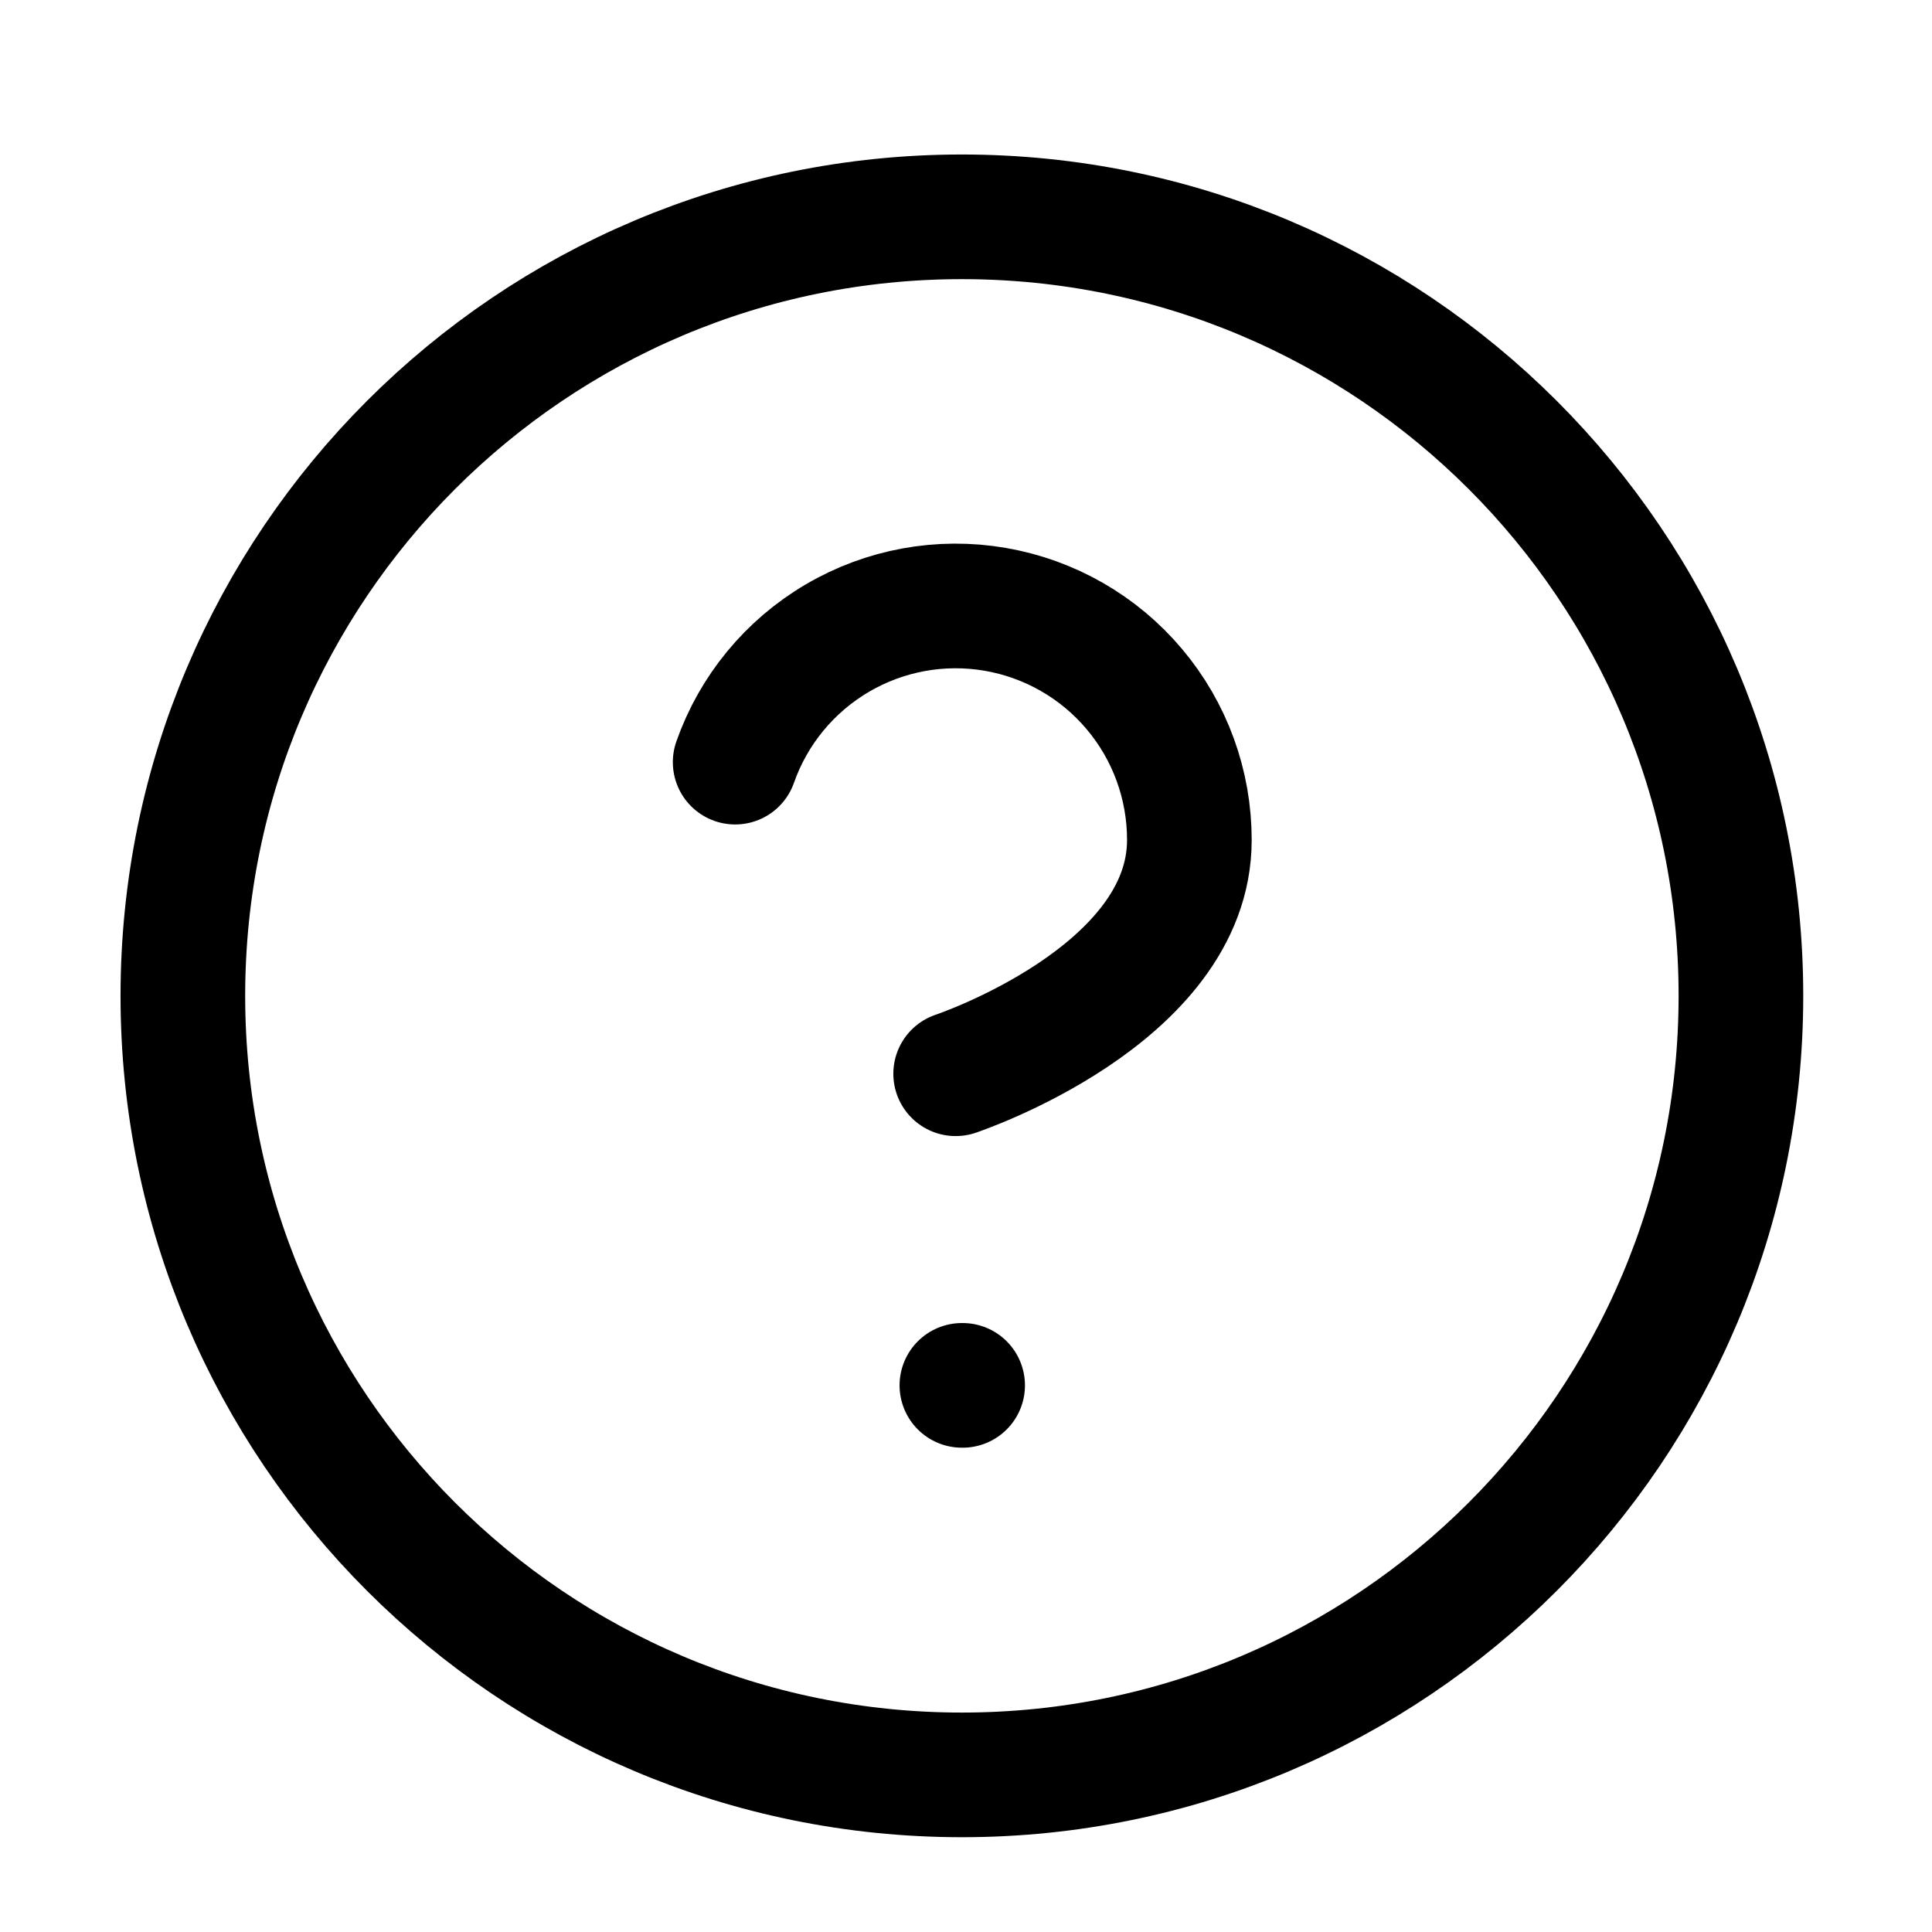
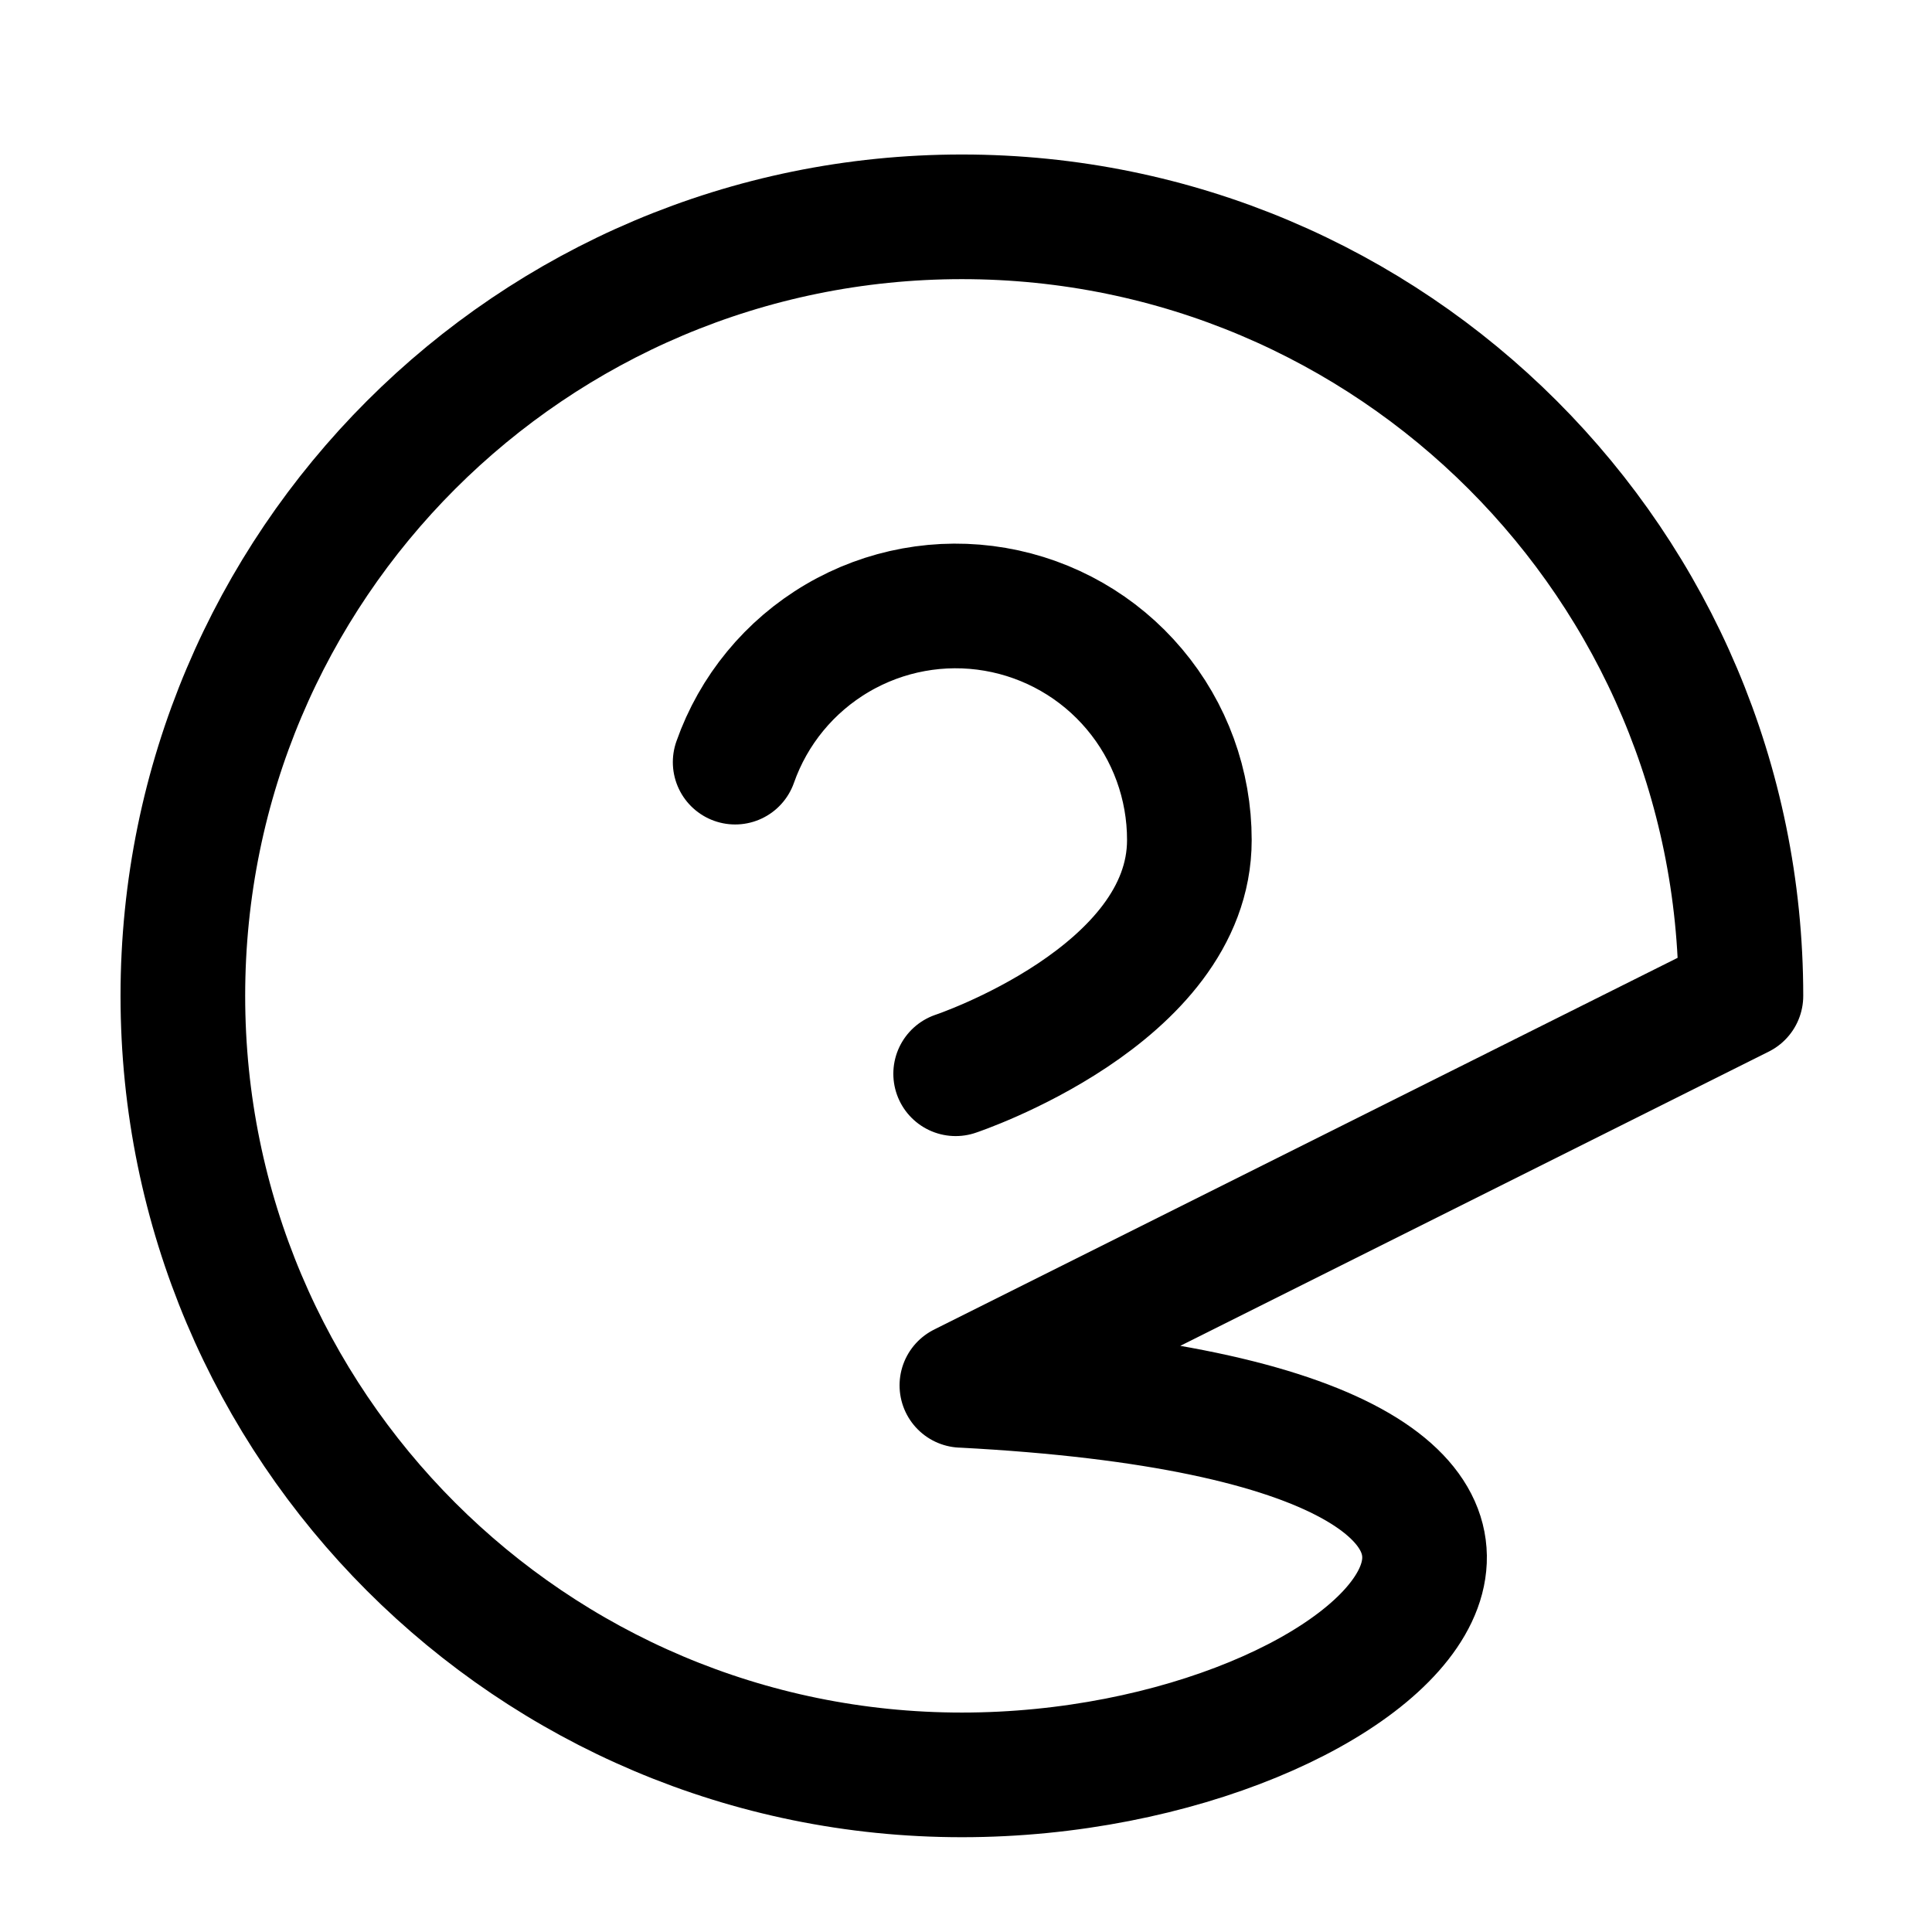
<svg xmlns="http://www.w3.org/2000/svg" width="31" height="31" viewBox="0 0 31 31" fill="none">
-   <path d="M11.796 12.229C12.09 11.393 12.67 10.689 13.434 10.24C14.197 9.791 15.095 9.627 15.968 9.777C16.84 9.927 17.632 10.38 18.202 11.058C18.773 11.735 19.085 12.593 19.084 13.479C19.084 15.979 15.334 17.229 15.334 17.229M15.434 22.229H15.446M27.934 15.979C27.934 22.882 22.337 28.479 15.434 28.479C8.53 28.479 2.934 22.882 2.934 15.979C2.934 9.075 8.53 3.479 15.434 3.479C22.337 3.479 27.934 9.075 27.934 15.979Z" stroke="black" stroke-width="2" stroke-linecap="round" stroke-linejoin="round" />
+   <path d="M11.796 12.229C12.09 11.393 12.67 10.689 13.434 10.24C14.197 9.791 15.095 9.627 15.968 9.777C16.84 9.927 17.632 10.38 18.202 11.058C18.773 11.735 19.085 12.593 19.084 13.479C19.084 15.979 15.334 17.229 15.334 17.229M15.434 22.229H15.446C27.934 22.882 22.337 28.479 15.434 28.479C8.53 28.479 2.934 22.882 2.934 15.979C2.934 9.075 8.53 3.479 15.434 3.479C22.337 3.479 27.934 9.075 27.934 15.979Z" stroke="black" stroke-width="2" stroke-linecap="round" stroke-linejoin="round" />
</svg>